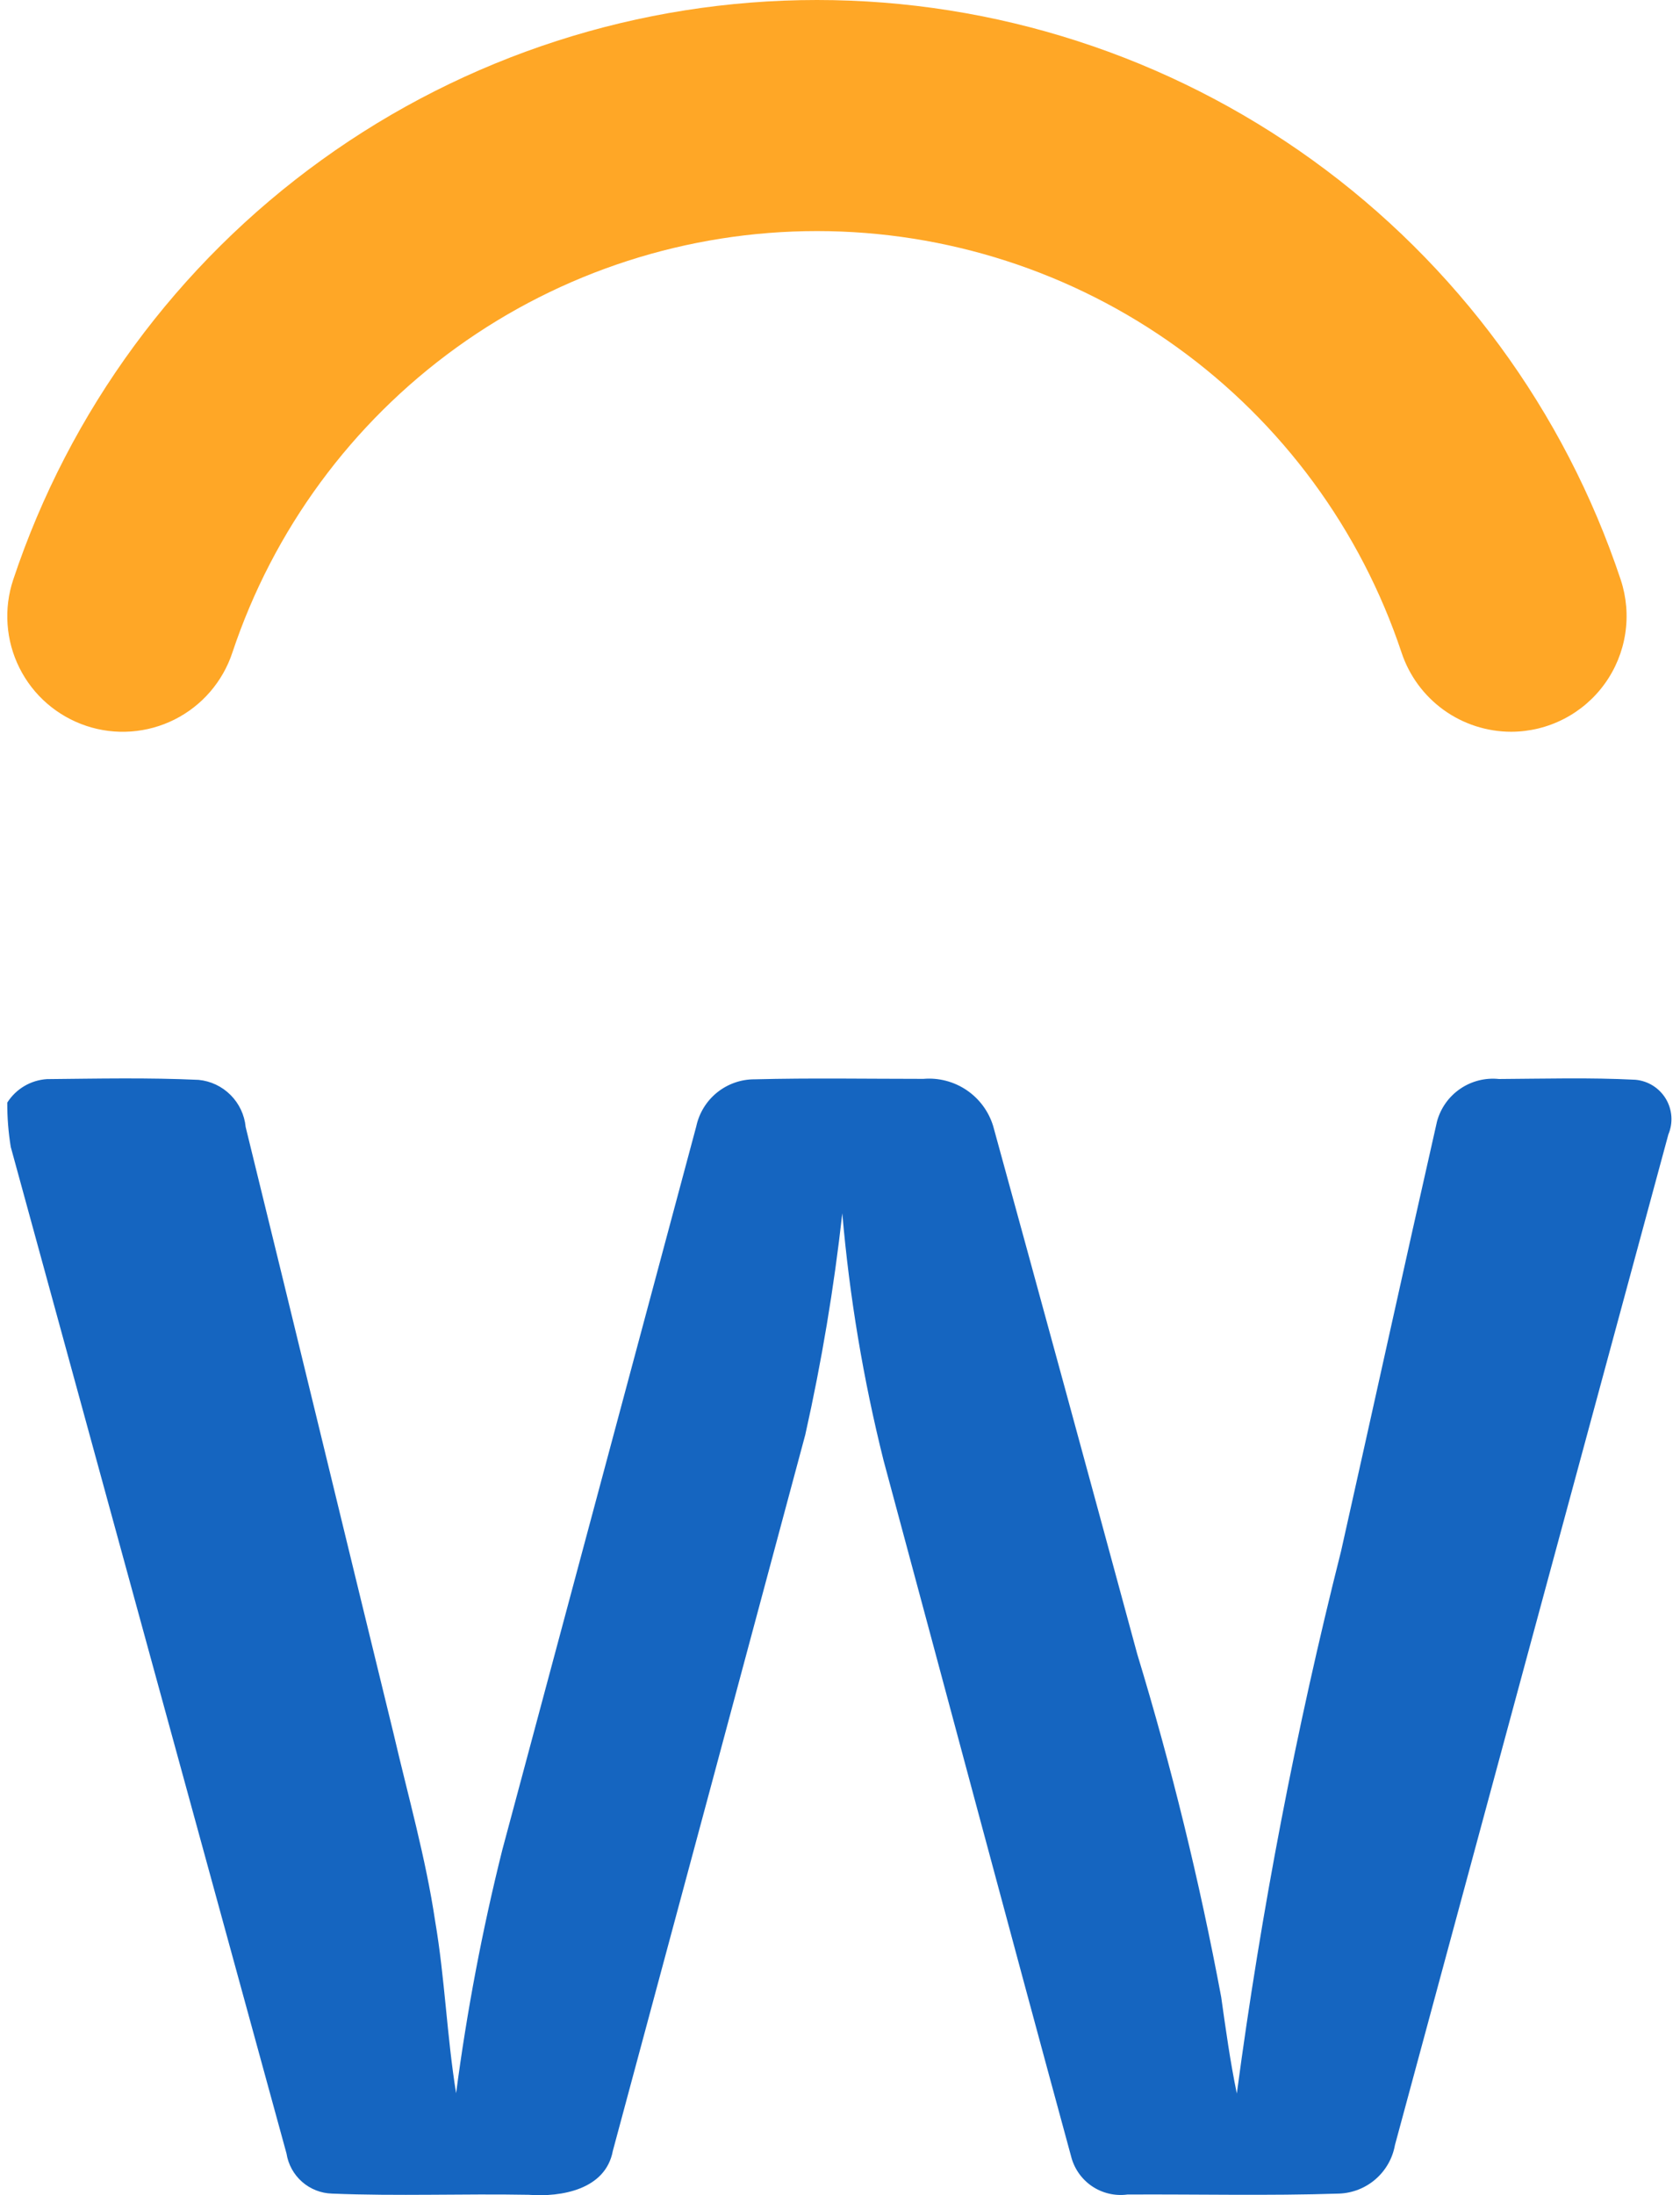
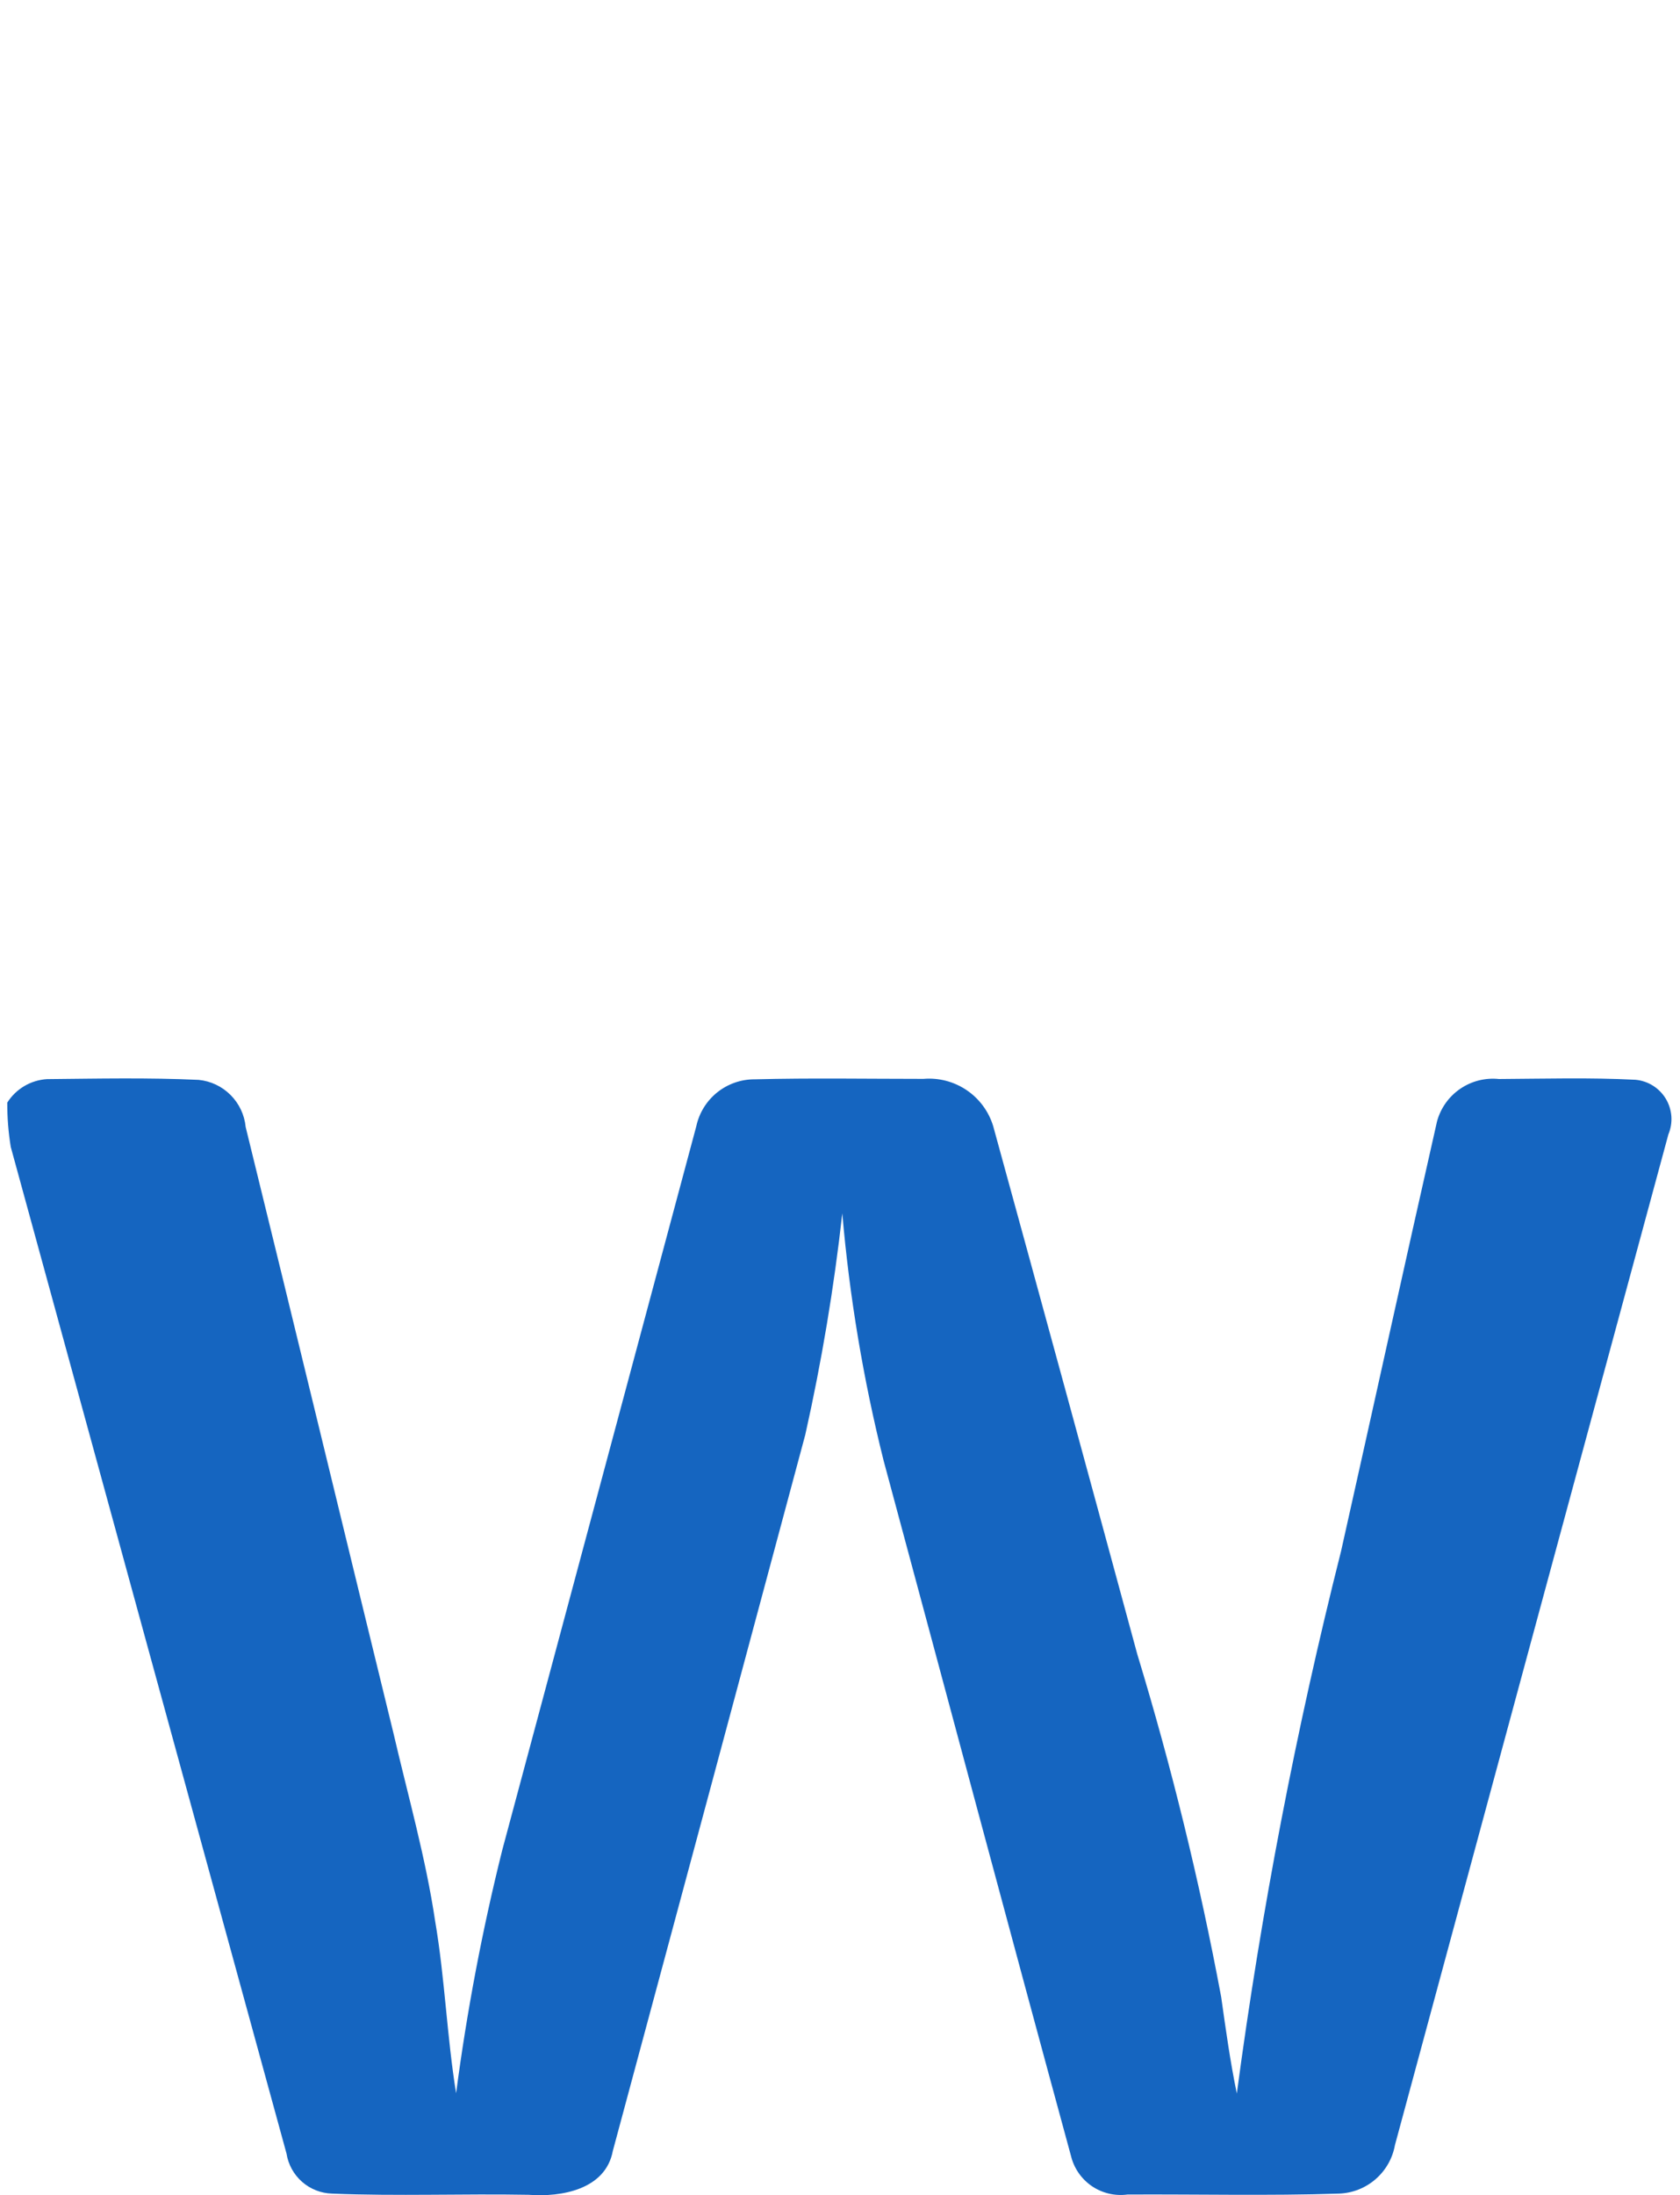
<svg xmlns="http://www.w3.org/2000/svg" width="49" height="64" viewBox="0 0 49 64" fill="none">
-   <path d="M44.075 21.334C43.368 21.333 42.678 21.11 42.104 20.696C41.531 20.282 41.102 19.698 40.879 19.027C39.686 15.448 37.398 12.335 34.337 10.129C31.277 7.923 27.601 6.737 23.828 6.737C20.056 6.737 16.379 7.923 13.319 10.129C10.259 12.335 7.97 15.448 6.777 19.027C6.638 19.447 6.417 19.835 6.128 20.17C5.839 20.505 5.486 20.779 5.09 20.978C4.695 21.176 4.264 21.294 3.823 21.326C3.381 21.358 2.938 21.303 2.518 21.163C2.098 21.023 1.71 20.802 1.375 20.513C1.04 20.223 0.766 19.87 0.568 19.474C0.37 19.079 0.252 18.648 0.221 18.206C0.189 17.765 0.245 17.322 0.385 16.902C2.024 11.98 5.17 7.7 9.378 4.666C13.585 1.632 18.641 0 23.828 0C29.015 0 34.071 1.632 38.279 4.666C42.486 7.7 45.632 11.98 47.271 16.902C47.439 17.408 47.484 17.947 47.403 18.474C47.322 19.001 47.117 19.502 46.805 19.934C46.493 20.367 46.083 20.719 45.609 20.962C45.134 21.206 44.608 21.333 44.075 21.334Z" fill="#FFA726" />
  <path d="M0.212 32.146C0.337 31.948 0.507 31.784 0.709 31.664C0.91 31.545 1.136 31.476 1.37 31.461C2.843 31.447 4.321 31.415 5.793 31.483C6.146 31.517 6.475 31.673 6.725 31.924C6.976 32.175 7.131 32.504 7.165 32.857C8.614 38.747 10.036 44.646 11.478 50.539C11.901 52.358 12.416 54.16 12.692 56.011C12.976 57.673 13.033 59.361 13.303 61.027C13.617 58.639 14.066 56.27 14.65 53.934C16.536 46.901 18.422 39.869 20.308 32.838C20.391 32.449 20.606 32.1 20.916 31.85C21.226 31.601 21.613 31.465 22.011 31.467C23.651 31.425 25.294 31.454 26.934 31.454C27.379 31.416 27.823 31.532 28.193 31.782C28.563 32.032 28.836 32.401 28.967 32.828C30.375 37.954 31.776 43.086 33.169 48.222C34.169 51.507 34.987 54.846 35.618 58.222C35.751 59.161 35.88 60.102 36.074 61.035C36.785 55.709 37.8 50.429 39.115 45.22C40.051 41.046 40.966 36.868 41.913 32.694C42.018 32.307 42.258 31.97 42.589 31.744C42.92 31.517 43.321 31.416 43.72 31.458C45.047 31.45 46.375 31.412 47.699 31.48C47.88 31.496 48.054 31.554 48.208 31.65C48.362 31.746 48.491 31.877 48.585 32.032C48.679 32.187 48.734 32.363 48.748 32.544C48.761 32.724 48.731 32.906 48.661 33.073C46 42.893 43.341 52.714 40.686 62.538C40.617 62.925 40.417 63.277 40.12 63.534C39.823 63.792 39.446 63.94 39.053 63.953C36.998 64.02 34.938 63.969 32.883 63.98C32.518 64.029 32.148 63.941 31.844 63.734C31.54 63.526 31.324 63.213 31.237 62.855C29.397 56.103 27.594 49.338 25.771 42.58C25.179 40.214 24.776 37.804 24.567 35.374C24.325 37.544 23.964 39.7 23.487 41.83C21.621 48.788 19.75 55.748 17.874 62.709C17.663 63.836 16.374 64.061 15.416 63.988C13.504 63.953 11.593 64.032 9.683 63.953C9.36 63.944 9.051 63.822 8.808 63.608C8.566 63.394 8.406 63.102 8.356 62.783C5.673 53.002 2.993 43.221 0.314 33.439C0.244 33.011 0.21 32.579 0.212 32.146Z" fill="#1565C0" />
</svg>